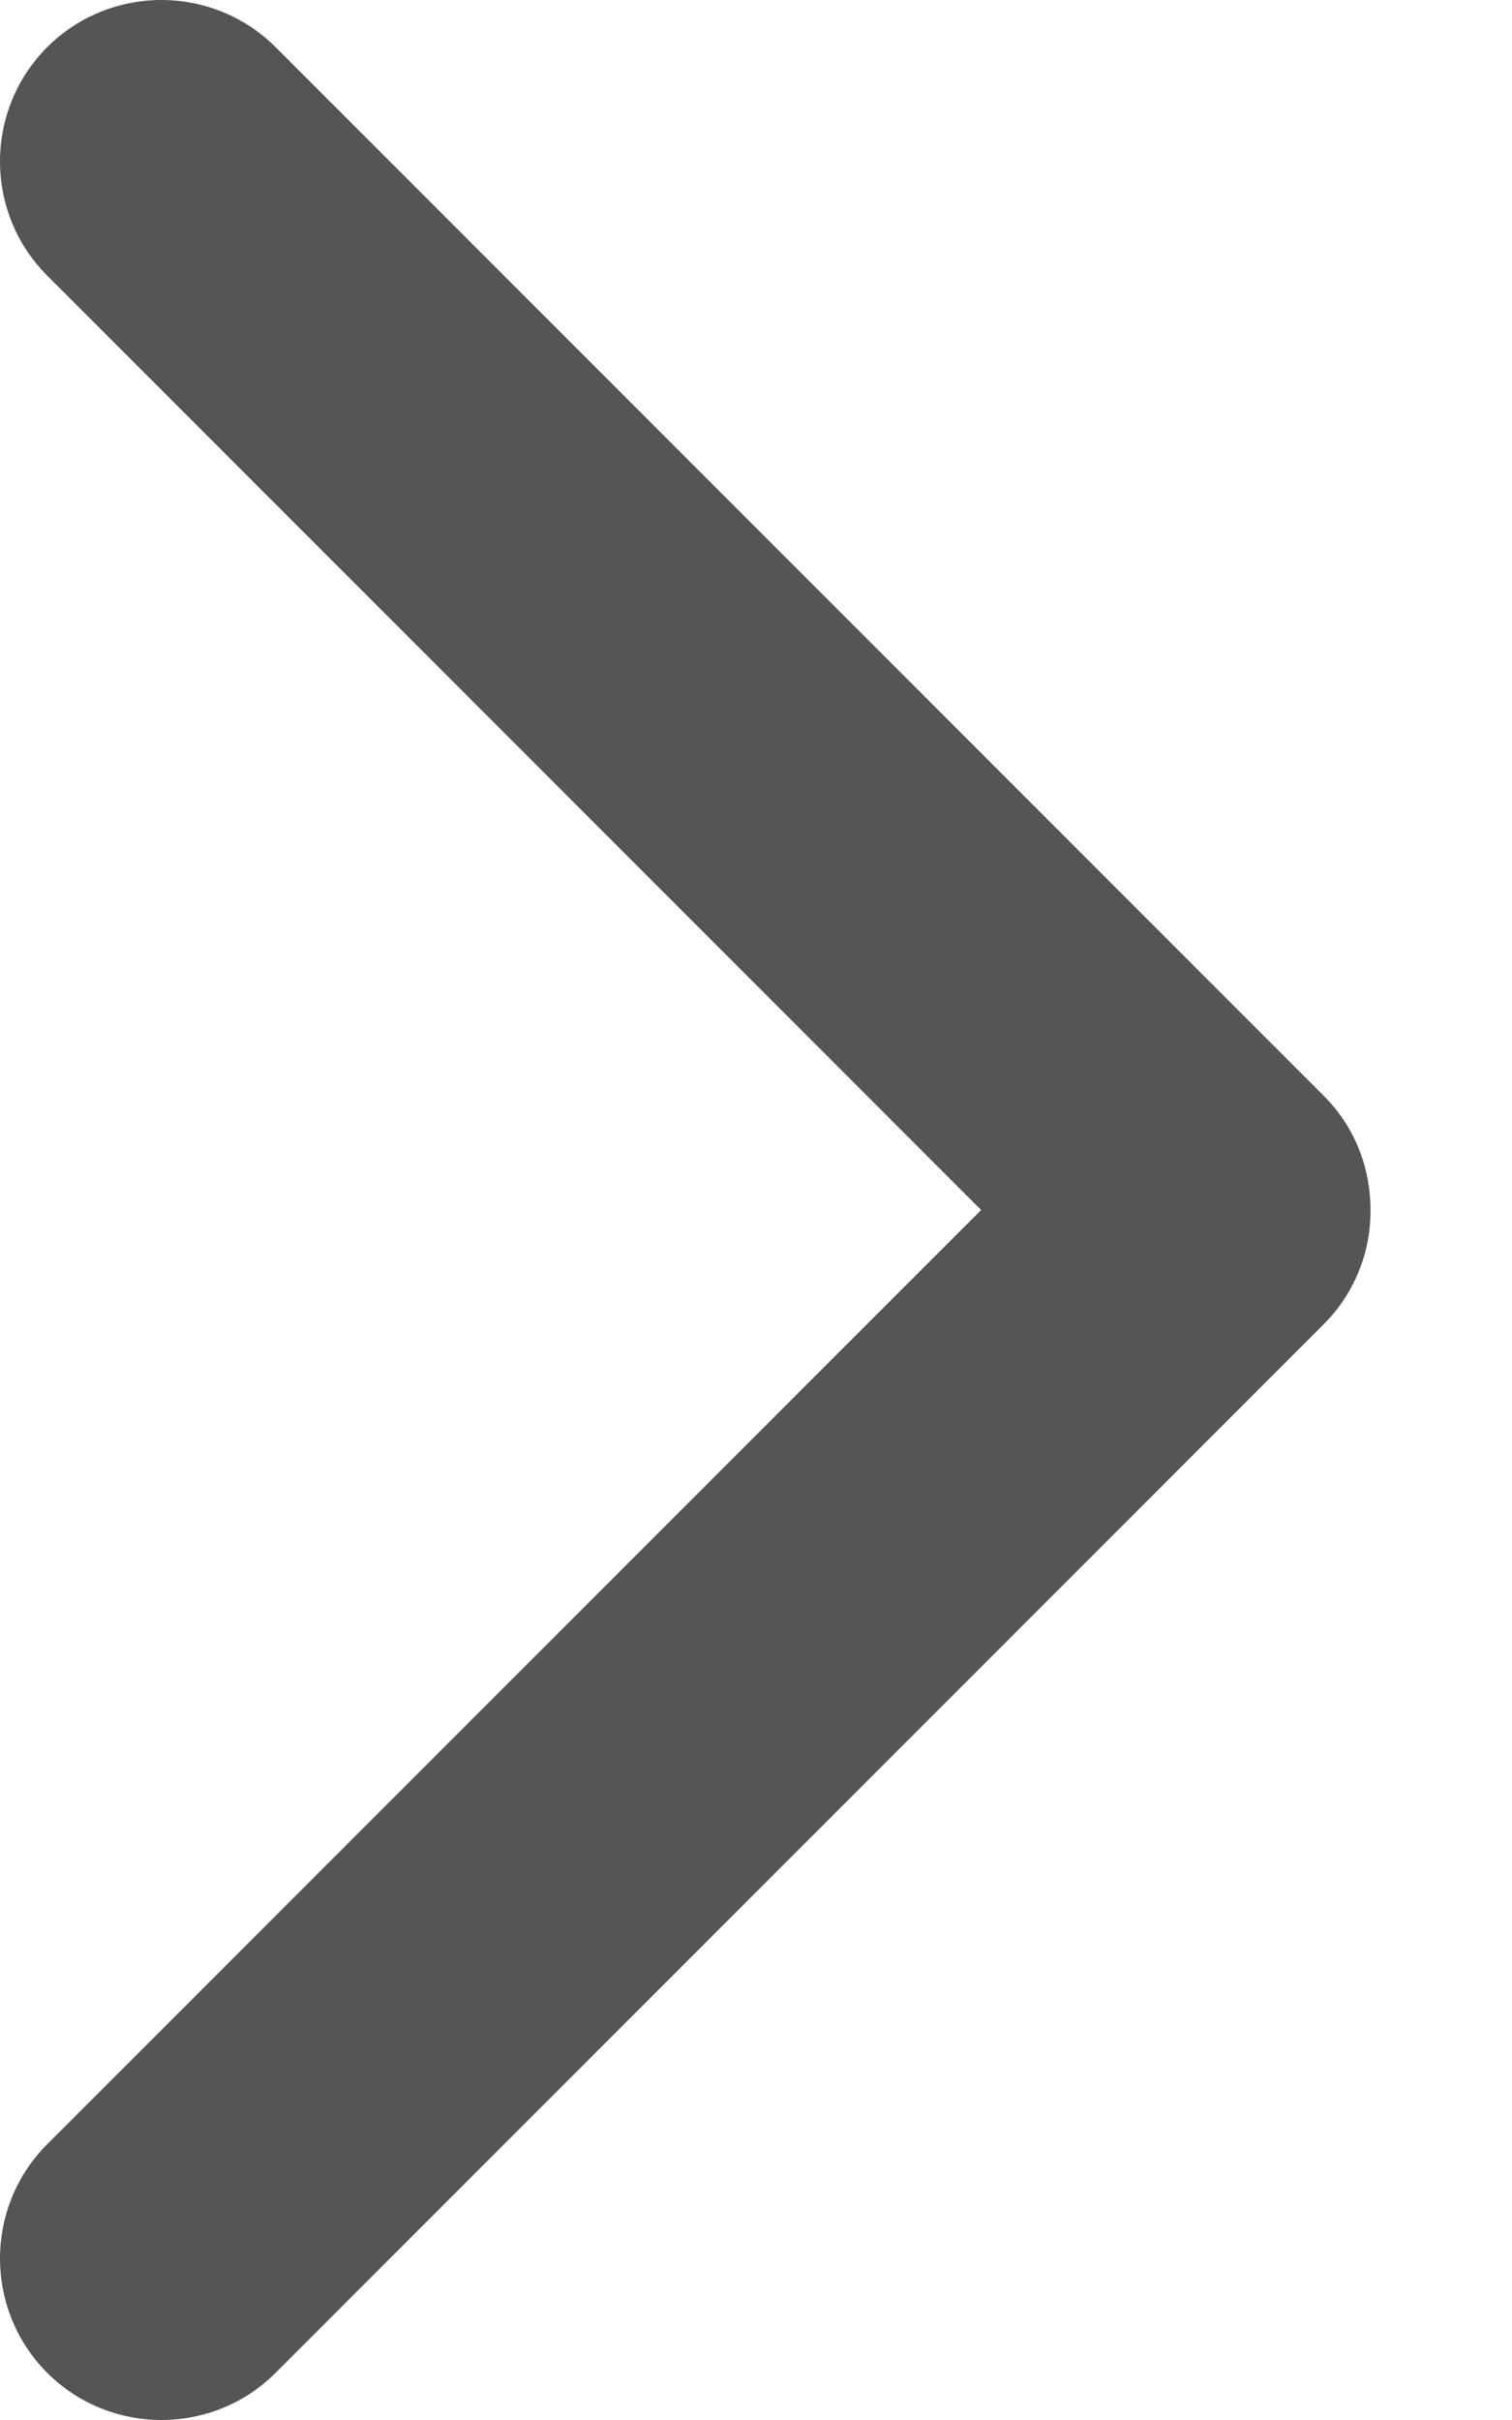
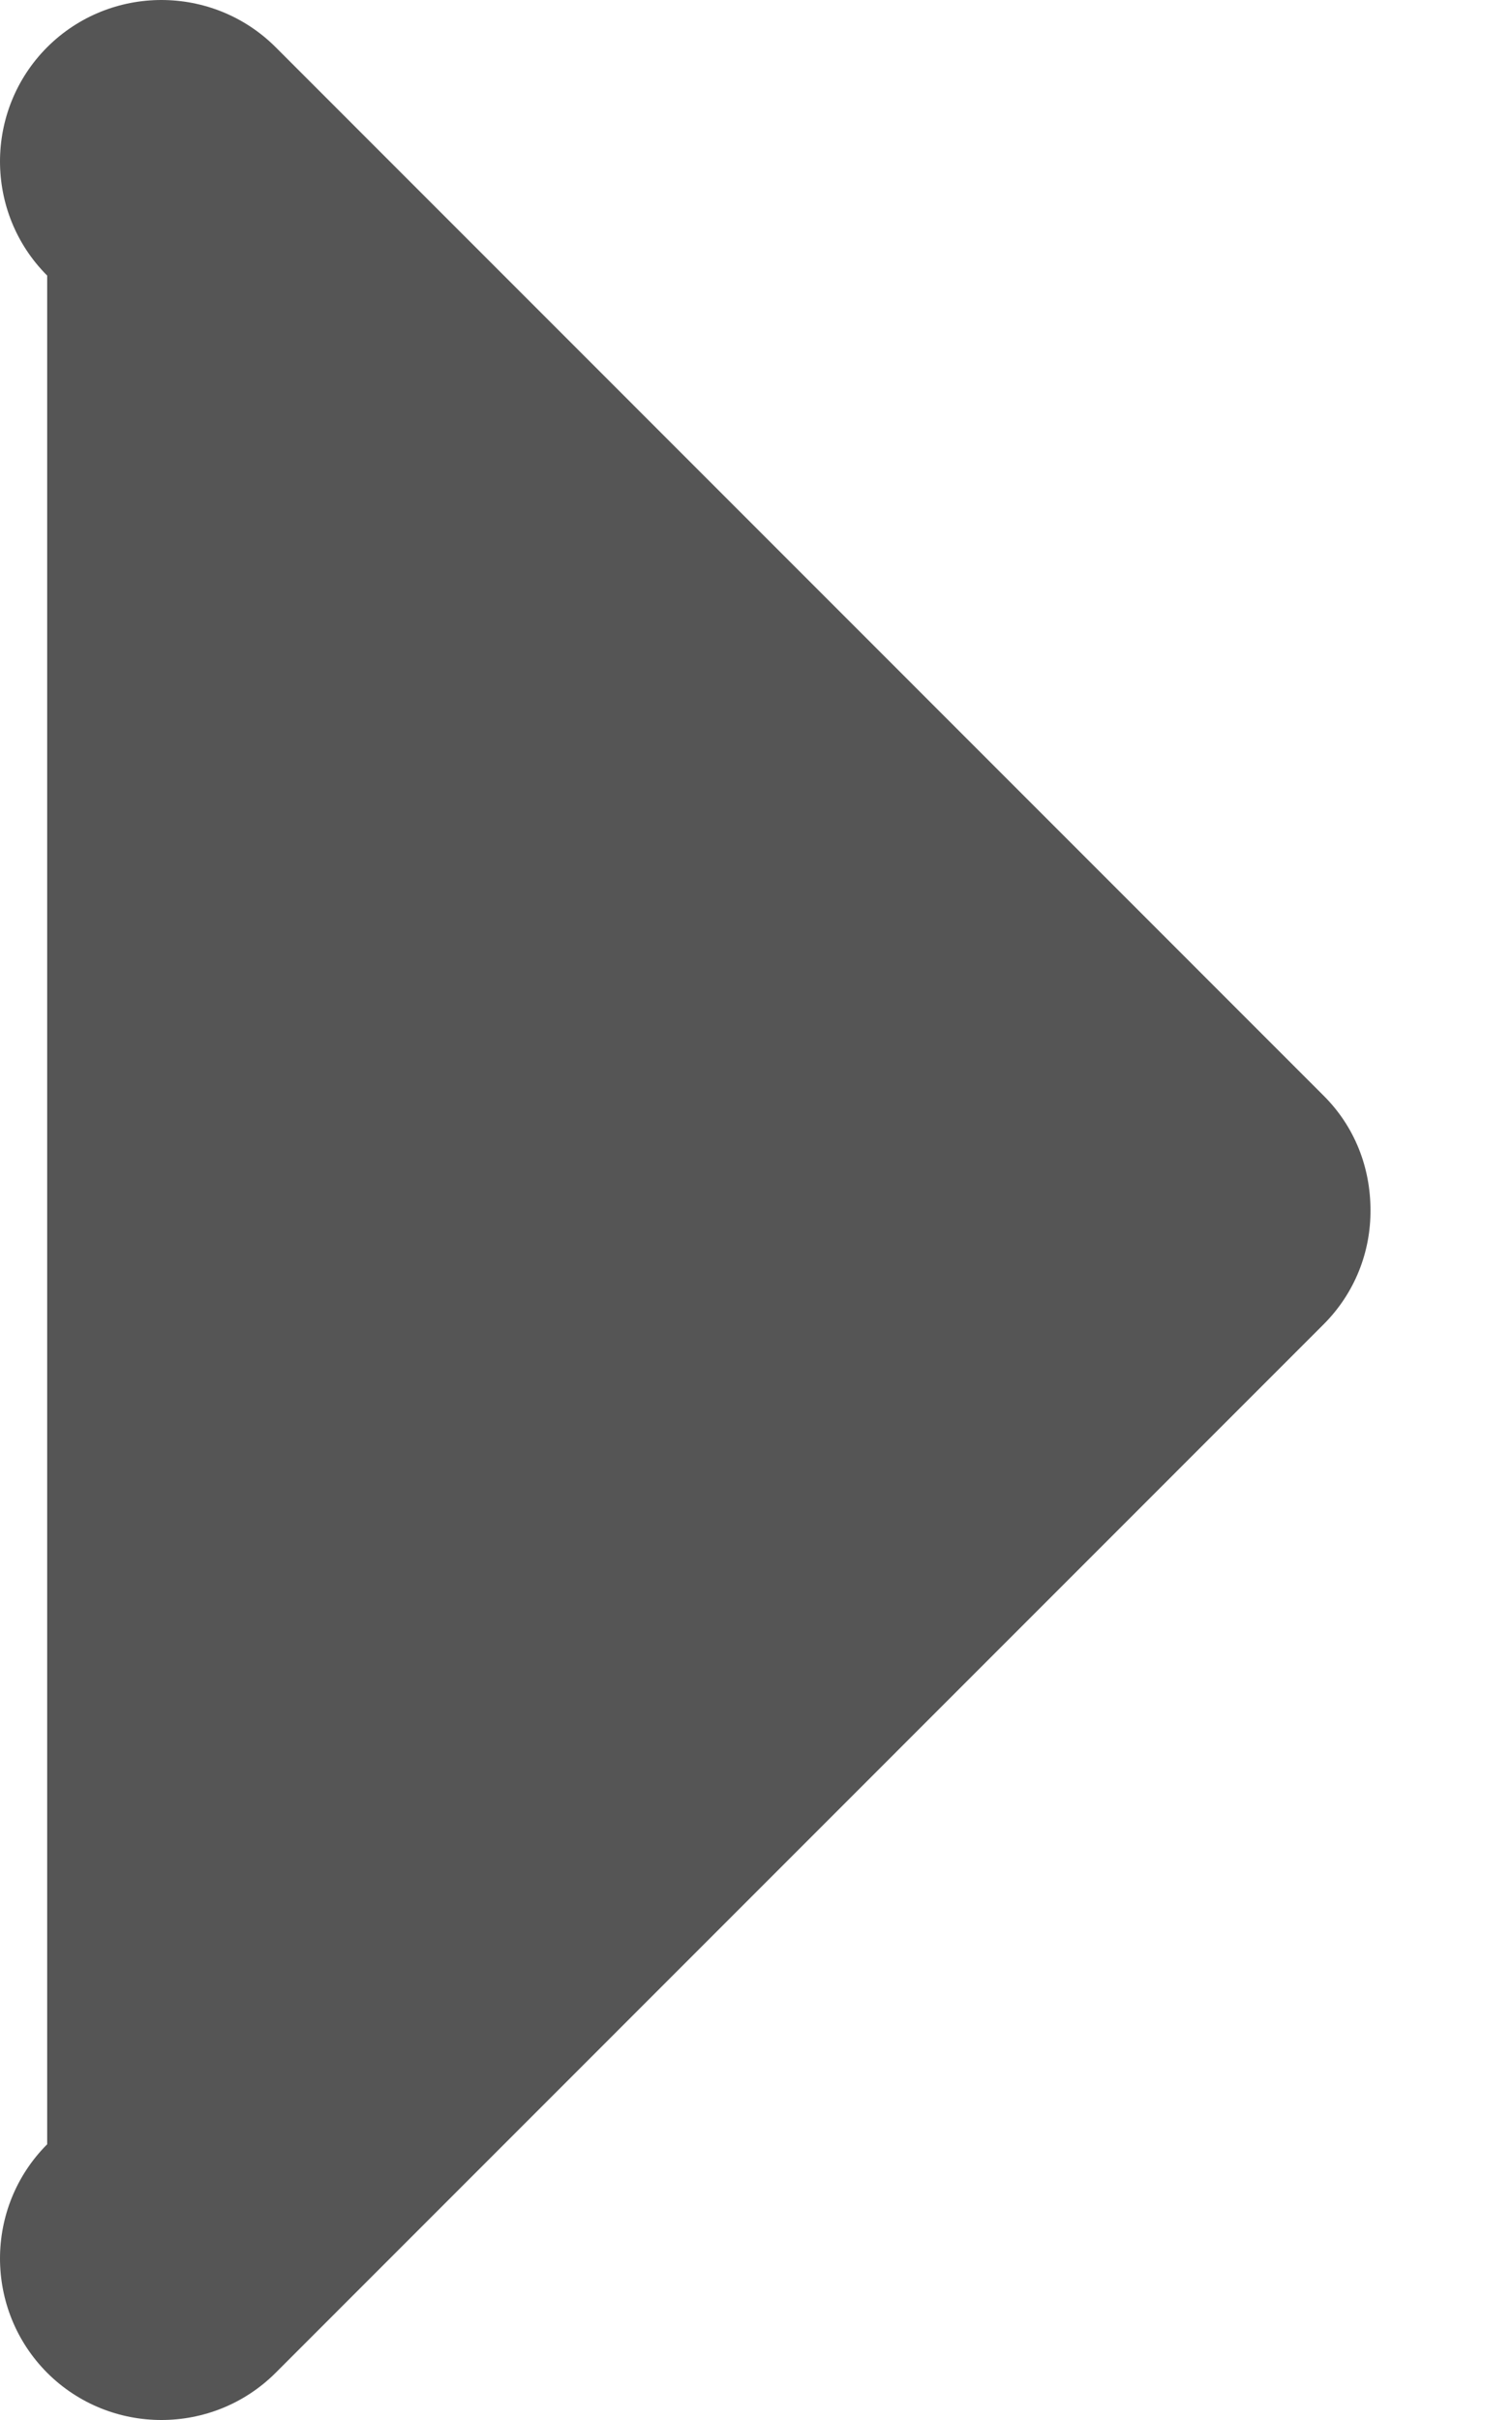
<svg xmlns="http://www.w3.org/2000/svg" viewBox="0 0 10 16" version="1.1">
  <title>svg</title>
  <desc>Created with Sketch.</desc>
  <defs />
  <g id="Symbols" stroke="none" stroke-width="1" fill="none" fill-rule="evenodd">
    <g id="[icons]/Icon/arrow/arrow-right-dark" transform="translate(-3, 0)" fill="#555555">
-       <path d="M3.312,15.688 C3.729,16.104 4.406,16.104 4.823,15.688 L11.752,8.758 C11.963,8.548 12.066,8.273 12.064,8 C12.064,7.724 11.963,7.451 11.752,7.242 L4.823,0.312 C4.406,-0.104 3.729,-0.104 3.312,0.312 C2.896,0.729 2.896,1.406 3.312,1.822 L9.489,8 L3.312,14.177 C2.896,14.594 2.896,15.27 3.312,15.688" id="svg" />
+       <path d="M3.312,15.688 C3.729,16.104 4.406,16.104 4.823,15.688 L11.752,8.758 C11.963,8.548 12.066,8.273 12.064,8 C12.064,7.724 11.963,7.451 11.752,7.242 L4.823,0.312 C4.406,-0.104 3.729,-0.104 3.312,0.312 C2.896,0.729 2.896,1.406 3.312,1.822 L3.312,14.177 C2.896,14.594 2.896,15.27 3.312,15.688" id="svg" />
    </g>
  </g>
</svg>